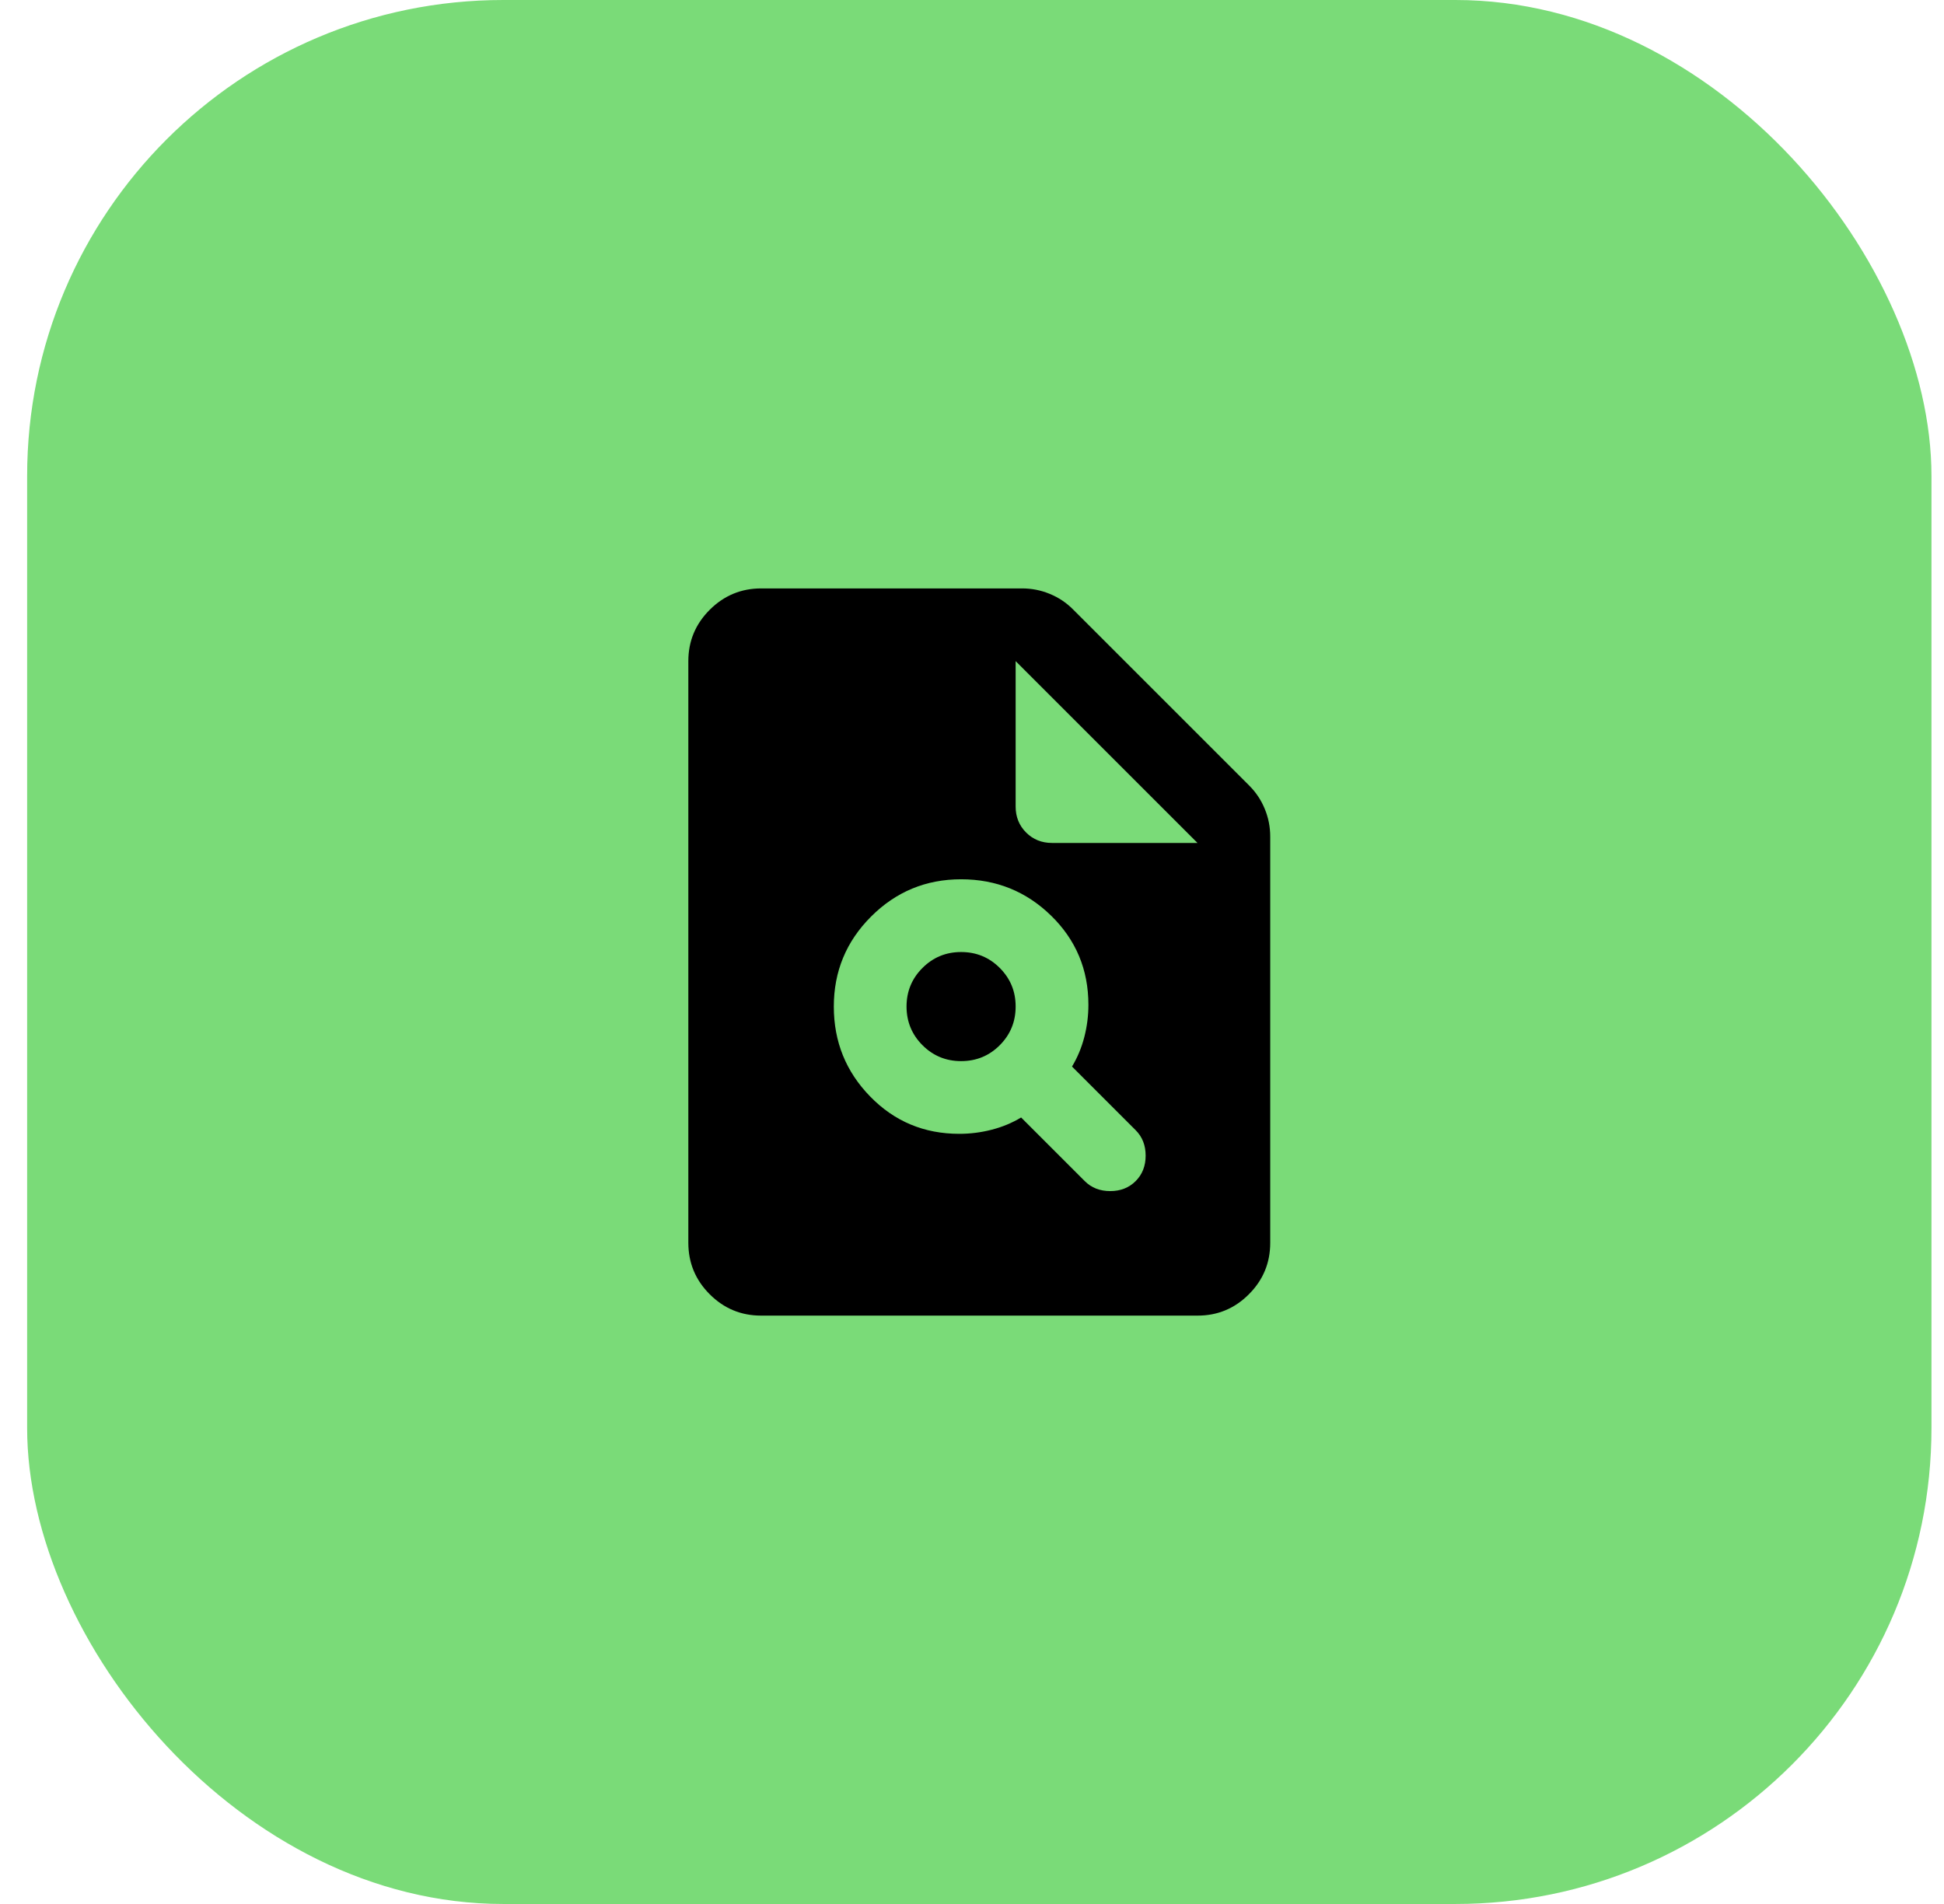
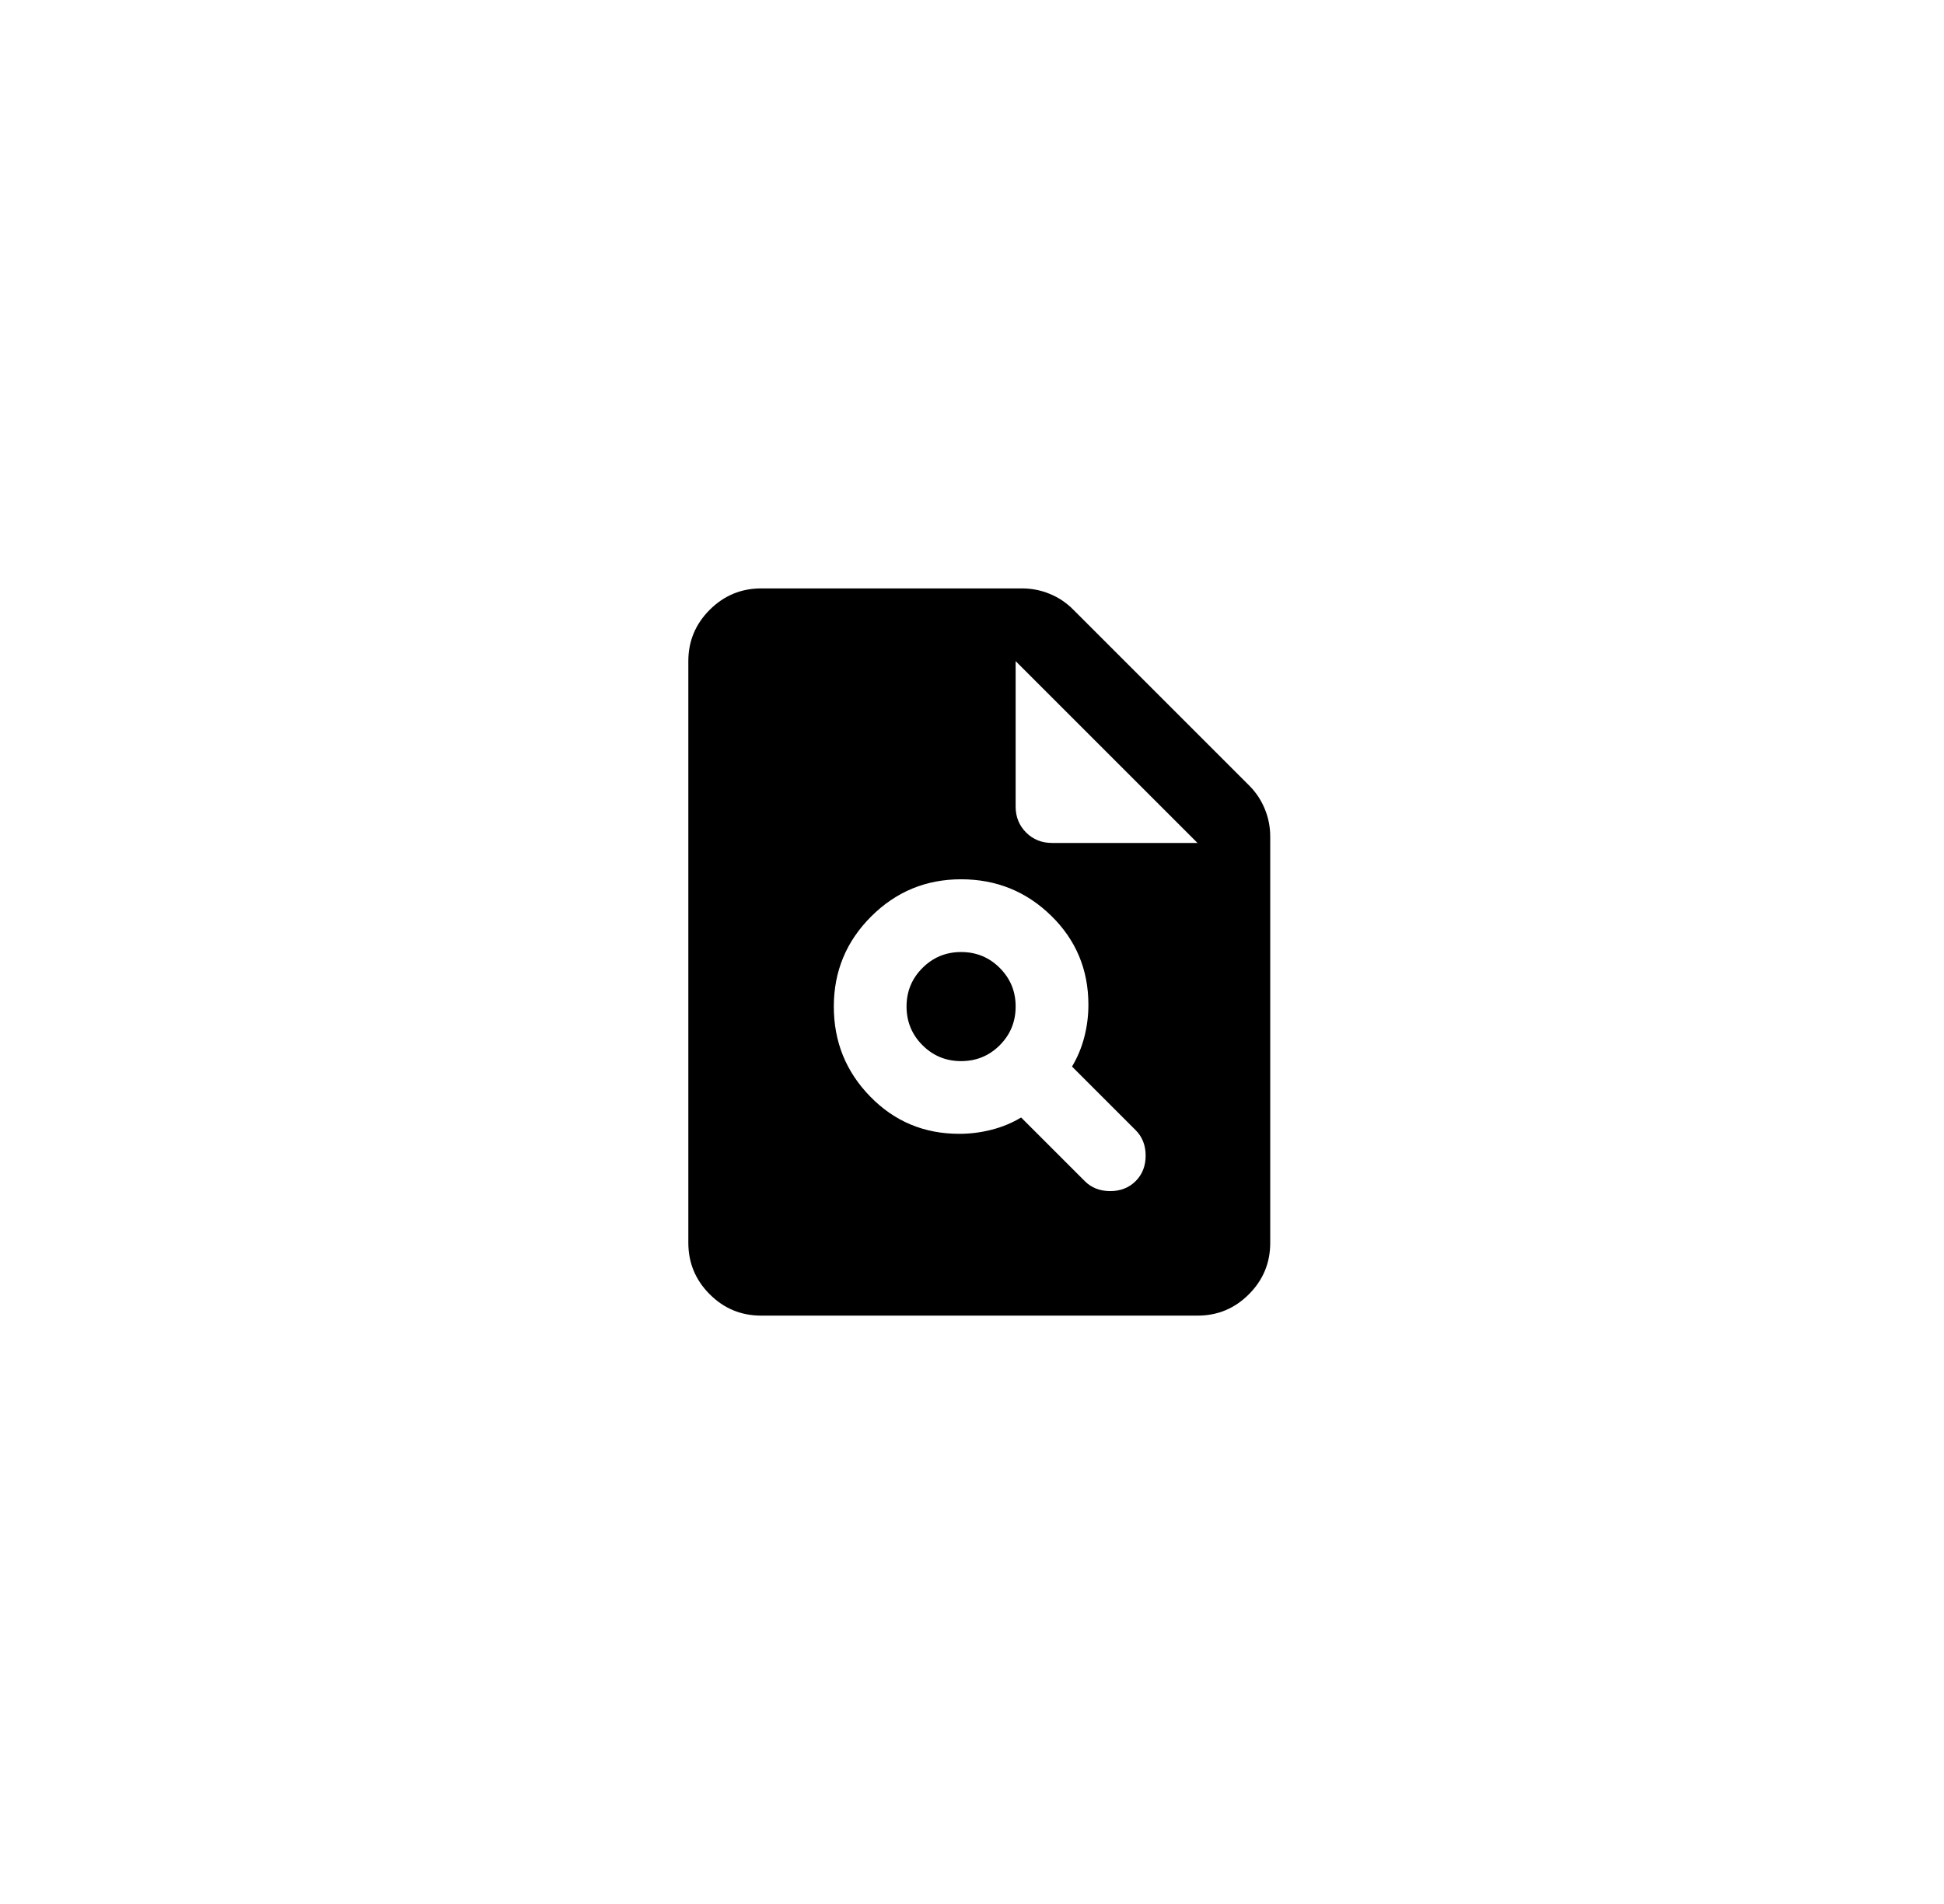
<svg xmlns="http://www.w3.org/2000/svg" width="49" height="48" viewBox="0 0 49 48" fill="none">
-   <rect x="0.684" width="48" height="48" rx="12" fill="#7ADB78" />
  <path d="M19.184 33.167C18.679 33.167 18.248 32.988 17.889 32.629C17.53 32.27 17.351 31.839 17.35 31.334V16.667C17.35 16.163 17.53 15.732 17.889 15.373C18.249 15.014 18.68 14.835 19.184 14.834H25.761C26.005 14.834 26.238 14.88 26.46 14.972C26.682 15.063 26.877 15.193 27.044 15.361L31.49 19.807C31.658 19.975 31.788 20.17 31.879 20.392C31.971 20.614 32.017 20.846 32.017 21.09V31.334C32.017 31.838 31.838 32.27 31.479 32.629C31.12 32.989 30.688 33.168 30.184 33.167H19.184ZM25.6 20.334C25.6 20.594 25.688 20.812 25.864 20.988C26.04 21.164 26.258 21.251 26.517 21.251H30.184L25.6 16.667V20.334ZM24.179 28.584C24.454 28.584 24.726 28.55 24.993 28.481C25.261 28.413 25.509 28.31 25.738 28.172L27.342 29.776C27.51 29.944 27.724 30.028 27.984 30.028C28.243 30.028 28.457 29.944 28.625 29.776C28.793 29.608 28.877 29.394 28.877 29.134C28.877 28.874 28.793 28.66 28.625 28.492L27.021 26.888C27.159 26.659 27.262 26.411 27.331 26.144C27.4 25.877 27.434 25.605 27.434 25.33C27.434 24.444 27.12 23.695 26.494 23.084C25.868 22.473 25.111 22.167 24.225 22.167C23.339 22.167 22.583 22.48 21.956 23.107C21.33 23.733 21.017 24.489 21.017 25.376C21.017 26.262 21.323 27.018 21.934 27.644C22.545 28.271 23.293 28.584 24.179 28.584ZM24.225 26.751C23.843 26.751 23.519 26.617 23.252 26.35C22.985 26.083 22.851 25.758 22.85 25.376C22.85 24.994 22.984 24.669 23.252 24.402C23.519 24.135 23.844 24.001 24.225 24.001C24.607 24.001 24.932 24.134 25.2 24.402C25.467 24.67 25.601 24.994 25.6 25.376C25.6 25.758 25.467 26.082 25.2 26.35C24.933 26.618 24.608 26.751 24.225 26.751Z" fill="black" />
</svg>